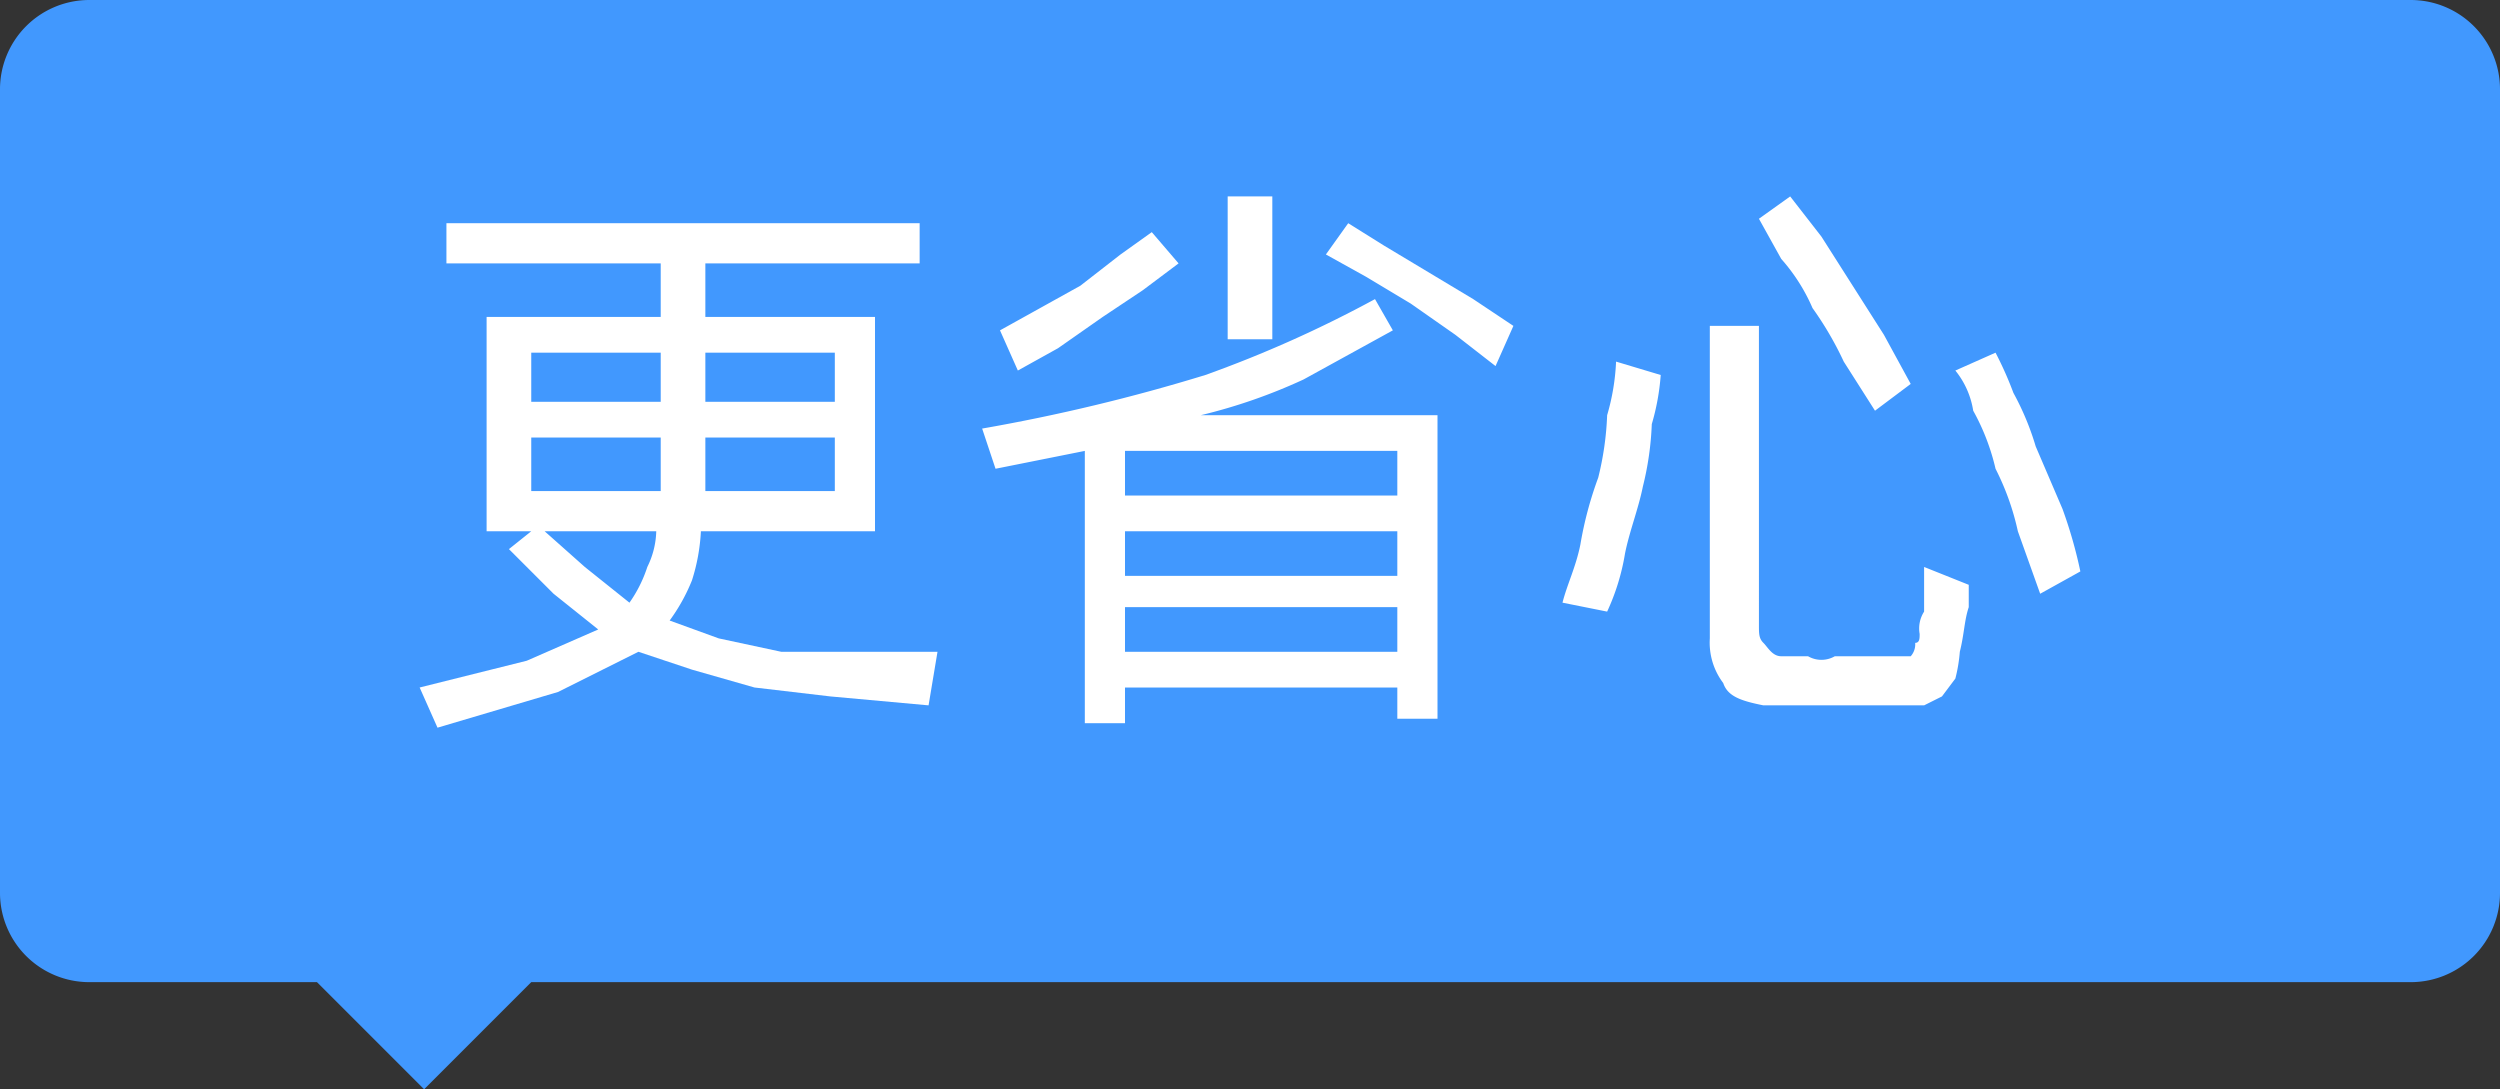
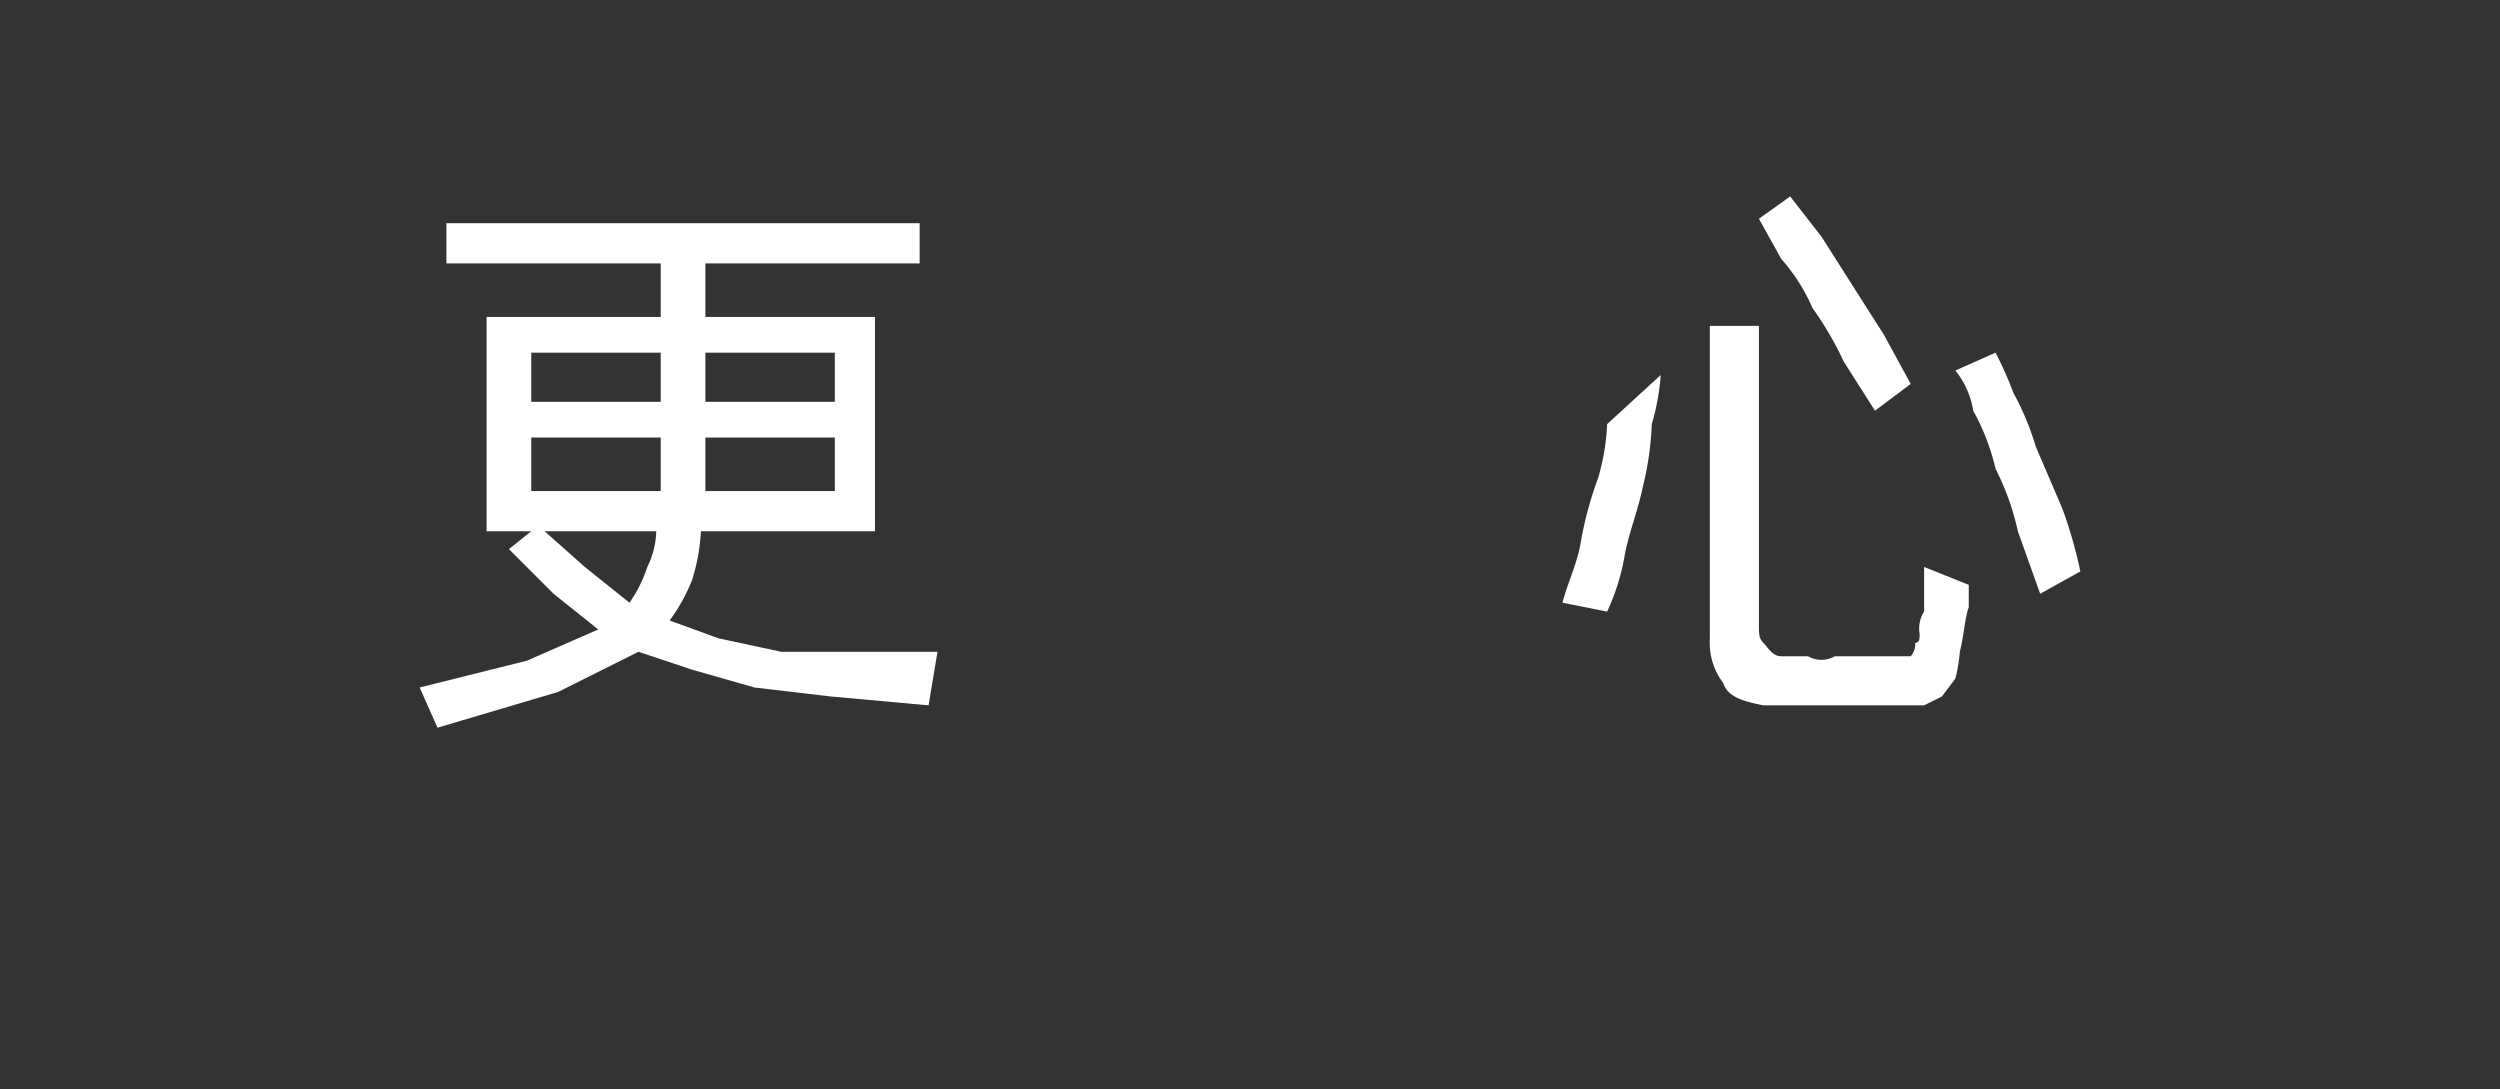
<svg xmlns="http://www.w3.org/2000/svg" viewBox="0 0 56 24.4">
  <rect x="0" y="0" width="56" height="24.4" fill="#333333" stroke="none" />
  <defs>
    <style>.cls-1{fill:#4198fe;}.cls-2{fill:#fff;}</style>
  </defs>
  <title>资源 135</title>
  <g id="图层_2" data-name="图层 2">
    <g id="图层_1-2" data-name="图层 1">
-       <path class="cls-1" d="M54,0H2A2,2,0,0,0,0,2V20a2,2,0,0,0,2,2H7.1l2.4,2.4L11.9,22H54a2,2,0,0,0,2-2V2A2,2,0,0,0,54,0Z" />
      <path class="cls-2" d="M20.8,15.8l-2.2-.2-1.7-.2L15.5,15l-1.2-.4-1.8.9-2.7.8-.4-.9,2.4-.6,1.6-.7-1-.8-1-1,.5-.4h-1V7.1h3.9V5.9H10V5H20.6v.9H15.8V7.1h3.8v4.8H15.7a4.3,4.3,0,0,1-.2,1.1,4.1,4.1,0,0,1-.5.9l1.1.4,1.4.3H21ZM11.9,7.9V9h2.9V7.9Zm0,3.1h2.9V9.8H11.9Zm.3.9.9.8,1,.8a3,3,0,0,0,.4-.8,1.9,1.9,0,0,0,.2-.8Zm3.6-4V9h2.9V7.9ZM18.7,11V9.8H15.8V11Z" />
-       <path class="cls-2" d="M31.2,7.4l-2,1.1a12.3,12.3,0,0,1-2.3.8h5.3v6.8h-.9v-.7H25.2v.8h-.9V10.1l-1,.2-1,.2L22,9.6a41.1,41.1,0,0,0,5-1.2,27,27,0,0,0,3.8-1.7ZM26.4,5.9l-.8.6-.9.6-1,.7-.9.5-.4-.9.9-.5.9-.5.9-.7.7-.5Zm4.9,4.2H25.2v1h6.1Zm-6.1,2.8h6.1v-1H25.2Zm6.1,1.7v-1H25.2v1Zm-2.8-7h-1V4.4h1ZM30.2,5l.8.5,1,.6,1,.6.9.6-.4.9-.9-.7-1-.7-1-.6-.9-.5Z" />
-       <path class="cls-2" d="M37.2,8.4A5.2,5.2,0,0,1,37,9.5a6.8,6.8,0,0,1-.2,1.4c-.1.5-.3,1-.4,1.5a5,5,0,0,1-.4,1.3l-1-.2c.1-.4.3-.8.4-1.3a8.3,8.3,0,0,1,.4-1.5A6.8,6.8,0,0,0,36,9.3a5,5,0,0,0,.2-1.2ZM39.4,14c0,.2,0,.3.1.4s.2.3.4.3h.6a.6.6,0,0,0,.6,0h1.7a.4.4,0,0,0,.1-.3c.1,0,.1-.1.1-.2a.7.7,0,0,1,.1-.5v-1l1,.4v.5c-.1.3-.1.6-.2,1a3.5,3.5,0,0,1-.1.6l-.3.4-.4.2H39.5c-.5-.1-.8-.2-.9-.5a1.5,1.5,0,0,1-.3-1v-7h1.1Zm.7-9.6.7.9.7,1.1.7,1.1.6,1.1-.8.6-.7-1.1a7.5,7.5,0,0,0-.7-1.2,4.1,4.1,0,0,0-.7-1.1l-.5-.9Zm4.6,3.5a7.9,7.9,0,0,1,.4.9,6.1,6.1,0,0,1,.5,1.2l.6,1.4a10.3,10.3,0,0,1,.4,1.4l-.9.5-.5-1.4a5.8,5.8,0,0,0-.5-1.4,5,5,0,0,0-.5-1.3,1.9,1.9,0,0,0-.4-.9Z" />
+       <path class="cls-2" d="M37.2,8.4A5.2,5.2,0,0,1,37,9.5a6.8,6.8,0,0,1-.2,1.4c-.1.5-.3,1-.4,1.5a5,5,0,0,1-.4,1.3l-1-.2c.1-.4.3-.8.4-1.3a8.3,8.3,0,0,1,.4-1.5a5,5,0,0,0,.2-1.2ZM39.4,14c0,.2,0,.3.1.4s.2.3.4.3h.6a.6.6,0,0,0,.6,0h1.7a.4.4,0,0,0,.1-.3c.1,0,.1-.1.1-.2a.7.7,0,0,1,.1-.5v-1l1,.4v.5c-.1.3-.1.6-.2,1a3.5,3.5,0,0,1-.1.6l-.3.4-.4.2H39.5c-.5-.1-.8-.2-.9-.5a1.5,1.5,0,0,1-.3-1v-7h1.1Zm.7-9.6.7.9.7,1.1.7,1.1.6,1.1-.8.6-.7-1.1a7.5,7.5,0,0,0-.7-1.2,4.1,4.1,0,0,0-.7-1.1l-.5-.9Zm4.6,3.5a7.9,7.9,0,0,1,.4.9,6.1,6.1,0,0,1,.5,1.2l.6,1.4a10.3,10.3,0,0,1,.4,1.4l-.9.5-.5-1.4a5.8,5.8,0,0,0-.5-1.4,5,5,0,0,0-.5-1.3,1.9,1.9,0,0,0-.4-.9Z" />
    </g>
  </g>
</svg>